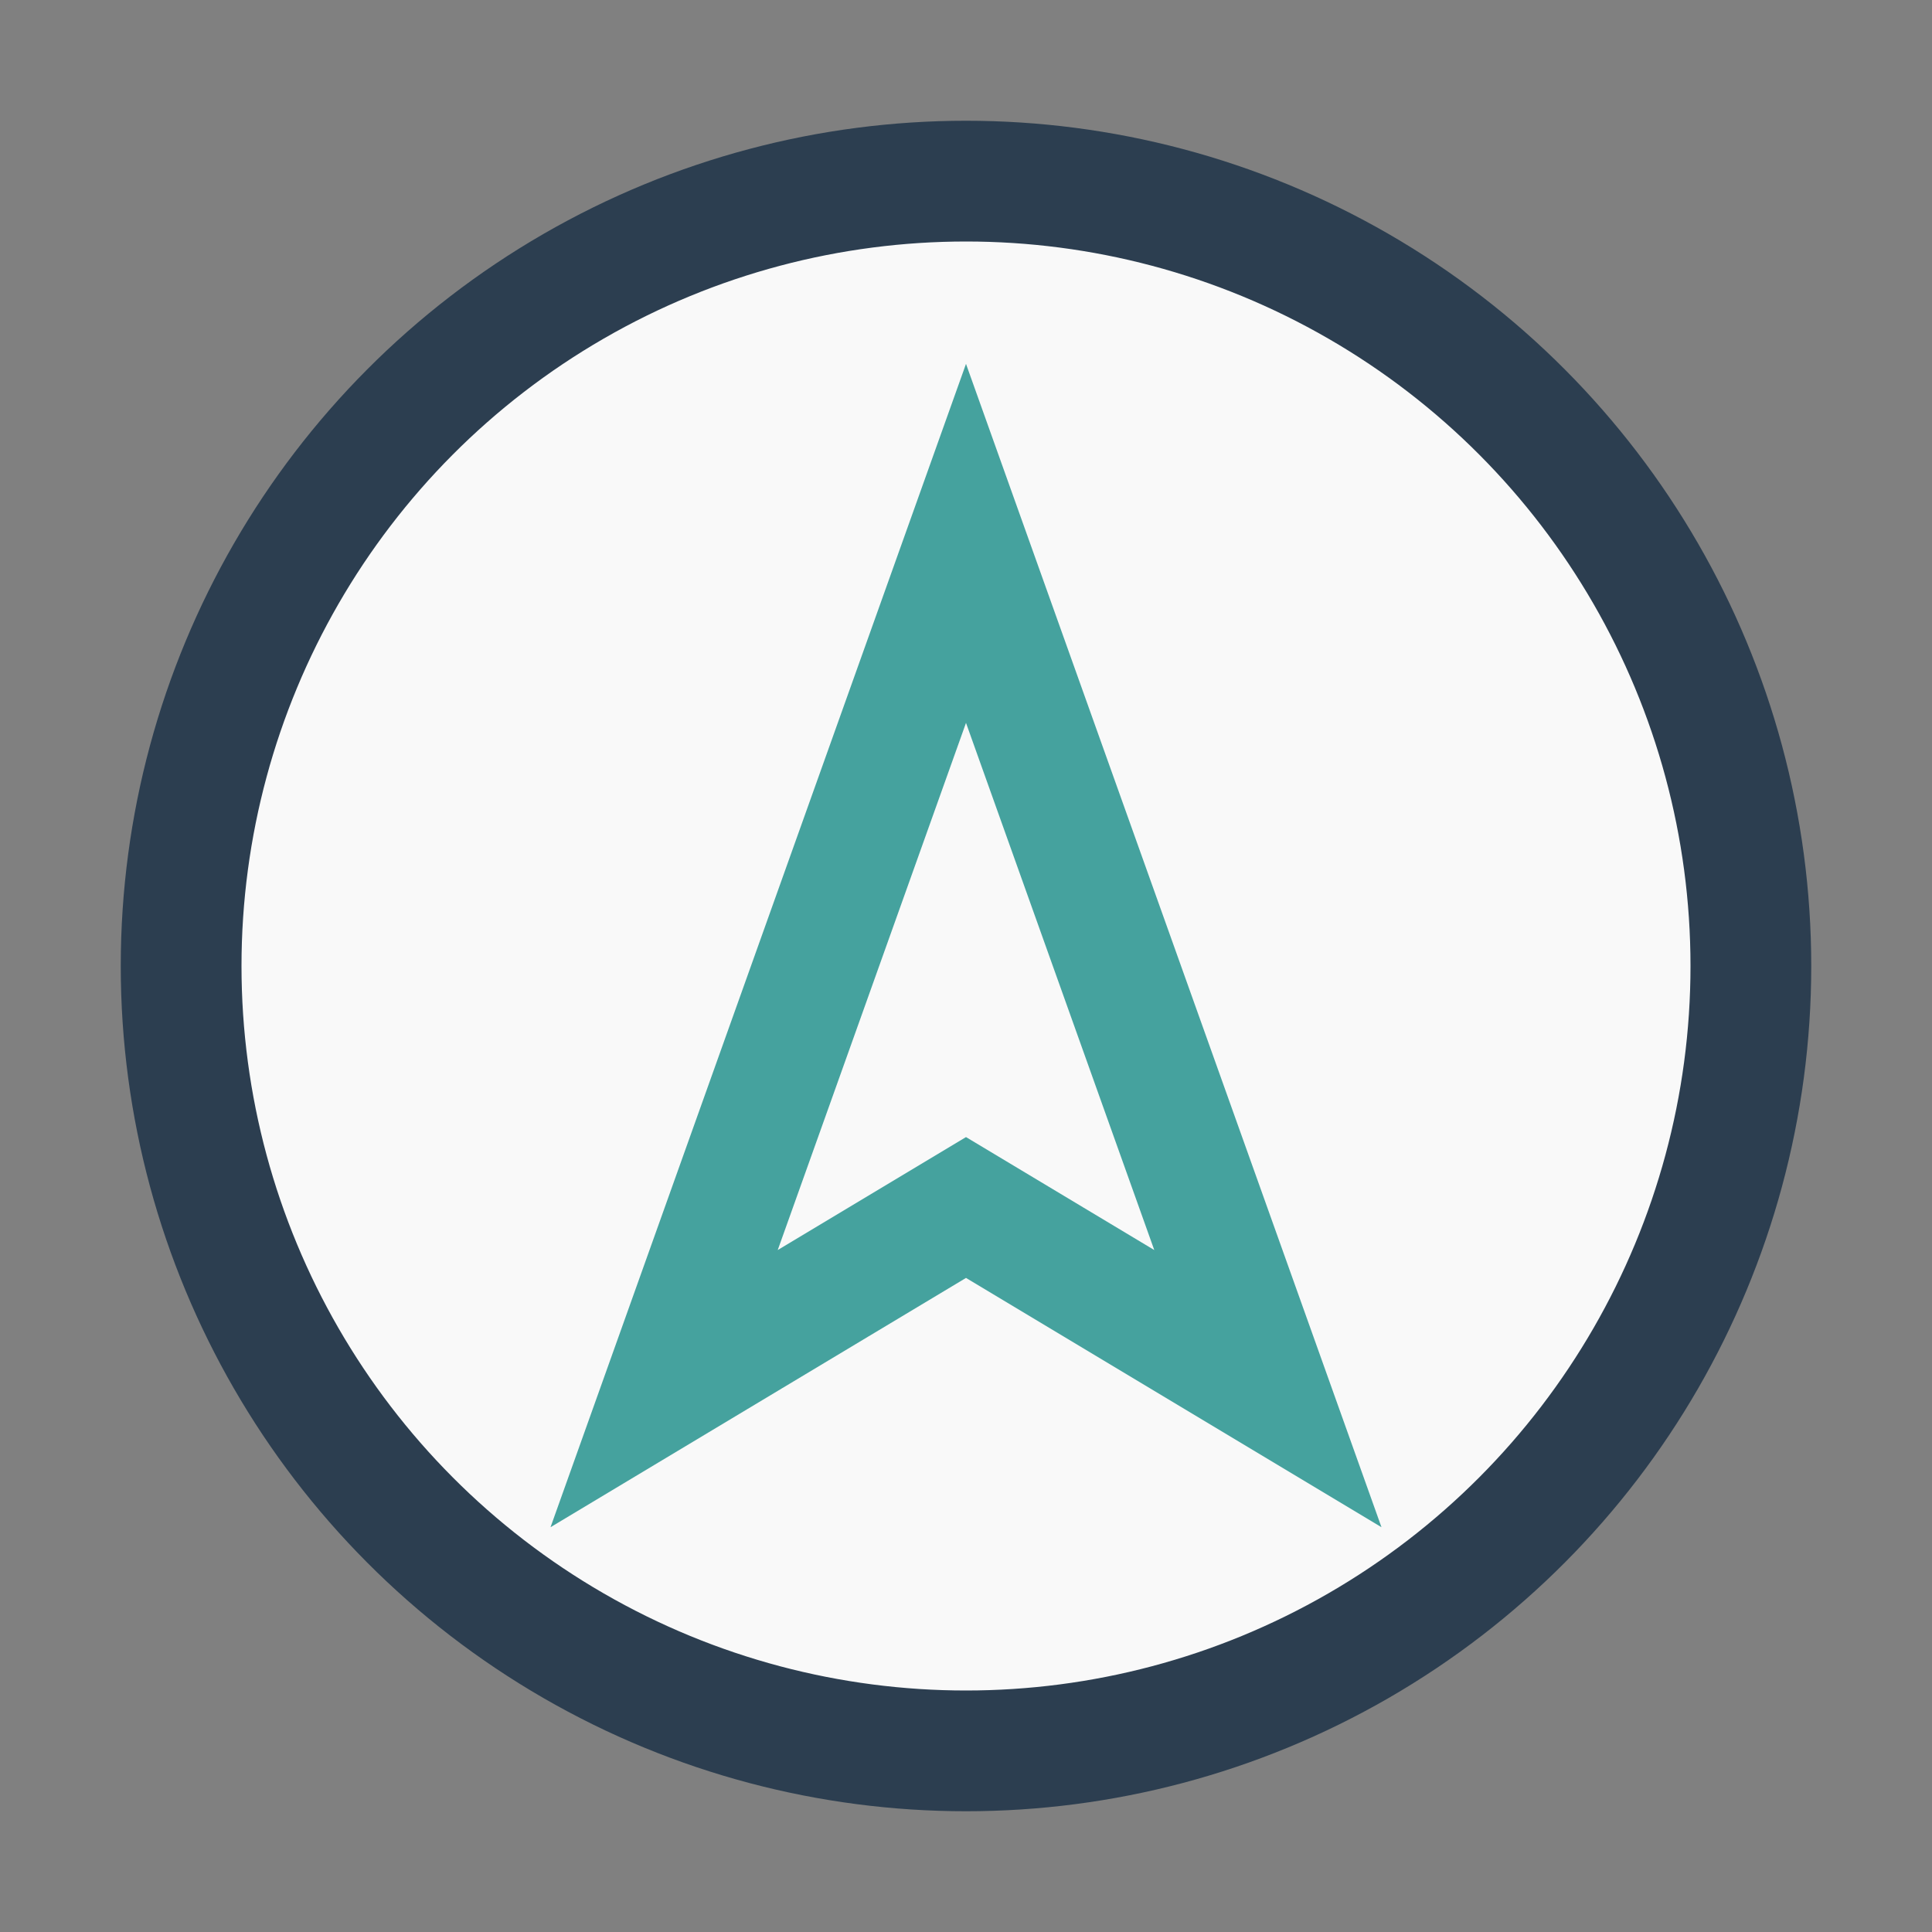
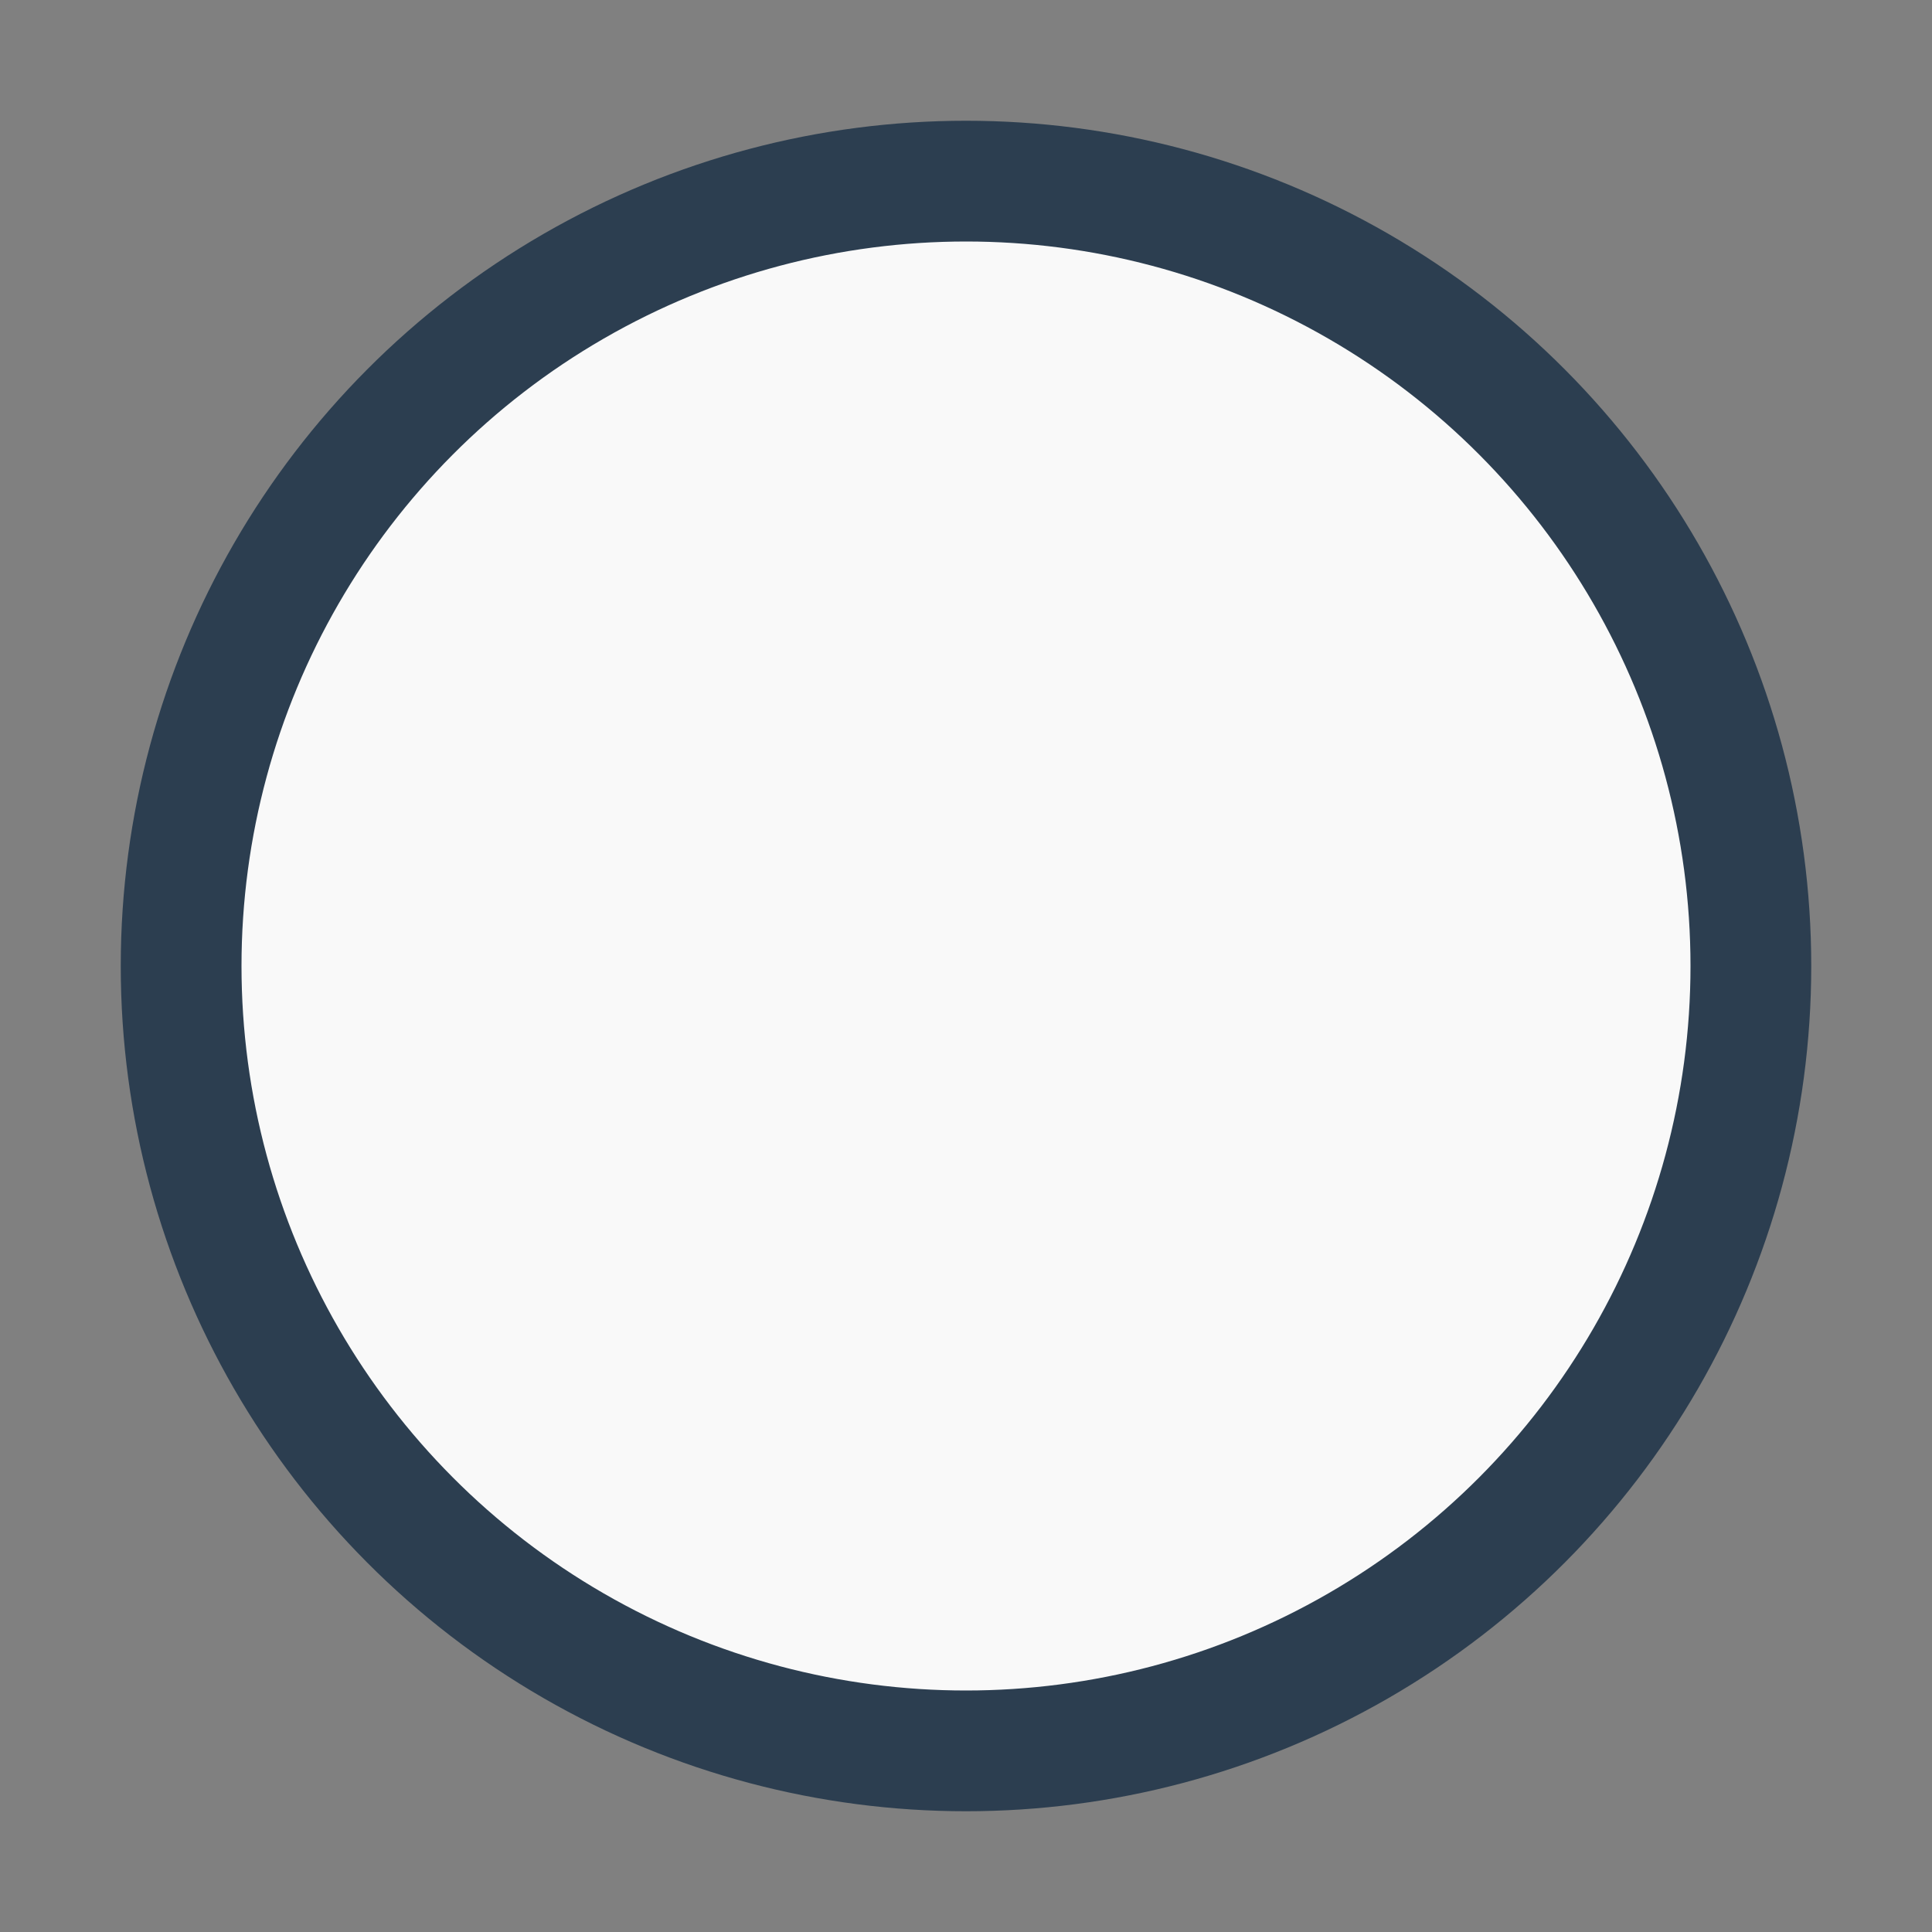
<svg xmlns="http://www.w3.org/2000/svg" width="32" height="32" viewBox="0 0 32 32">
  <rect x="0" y="0" width="32" height="32" fill="#808080" stroke="none" />
  <circle cx="16" cy="16" r="13" fill="#F9F9F9" stroke="#2C3E50" stroke-width="2" />
-   <polygon points="16,9 21,23 16,20 11,23" fill="none" stroke="#45A29E" stroke-width="2" />
</svg>